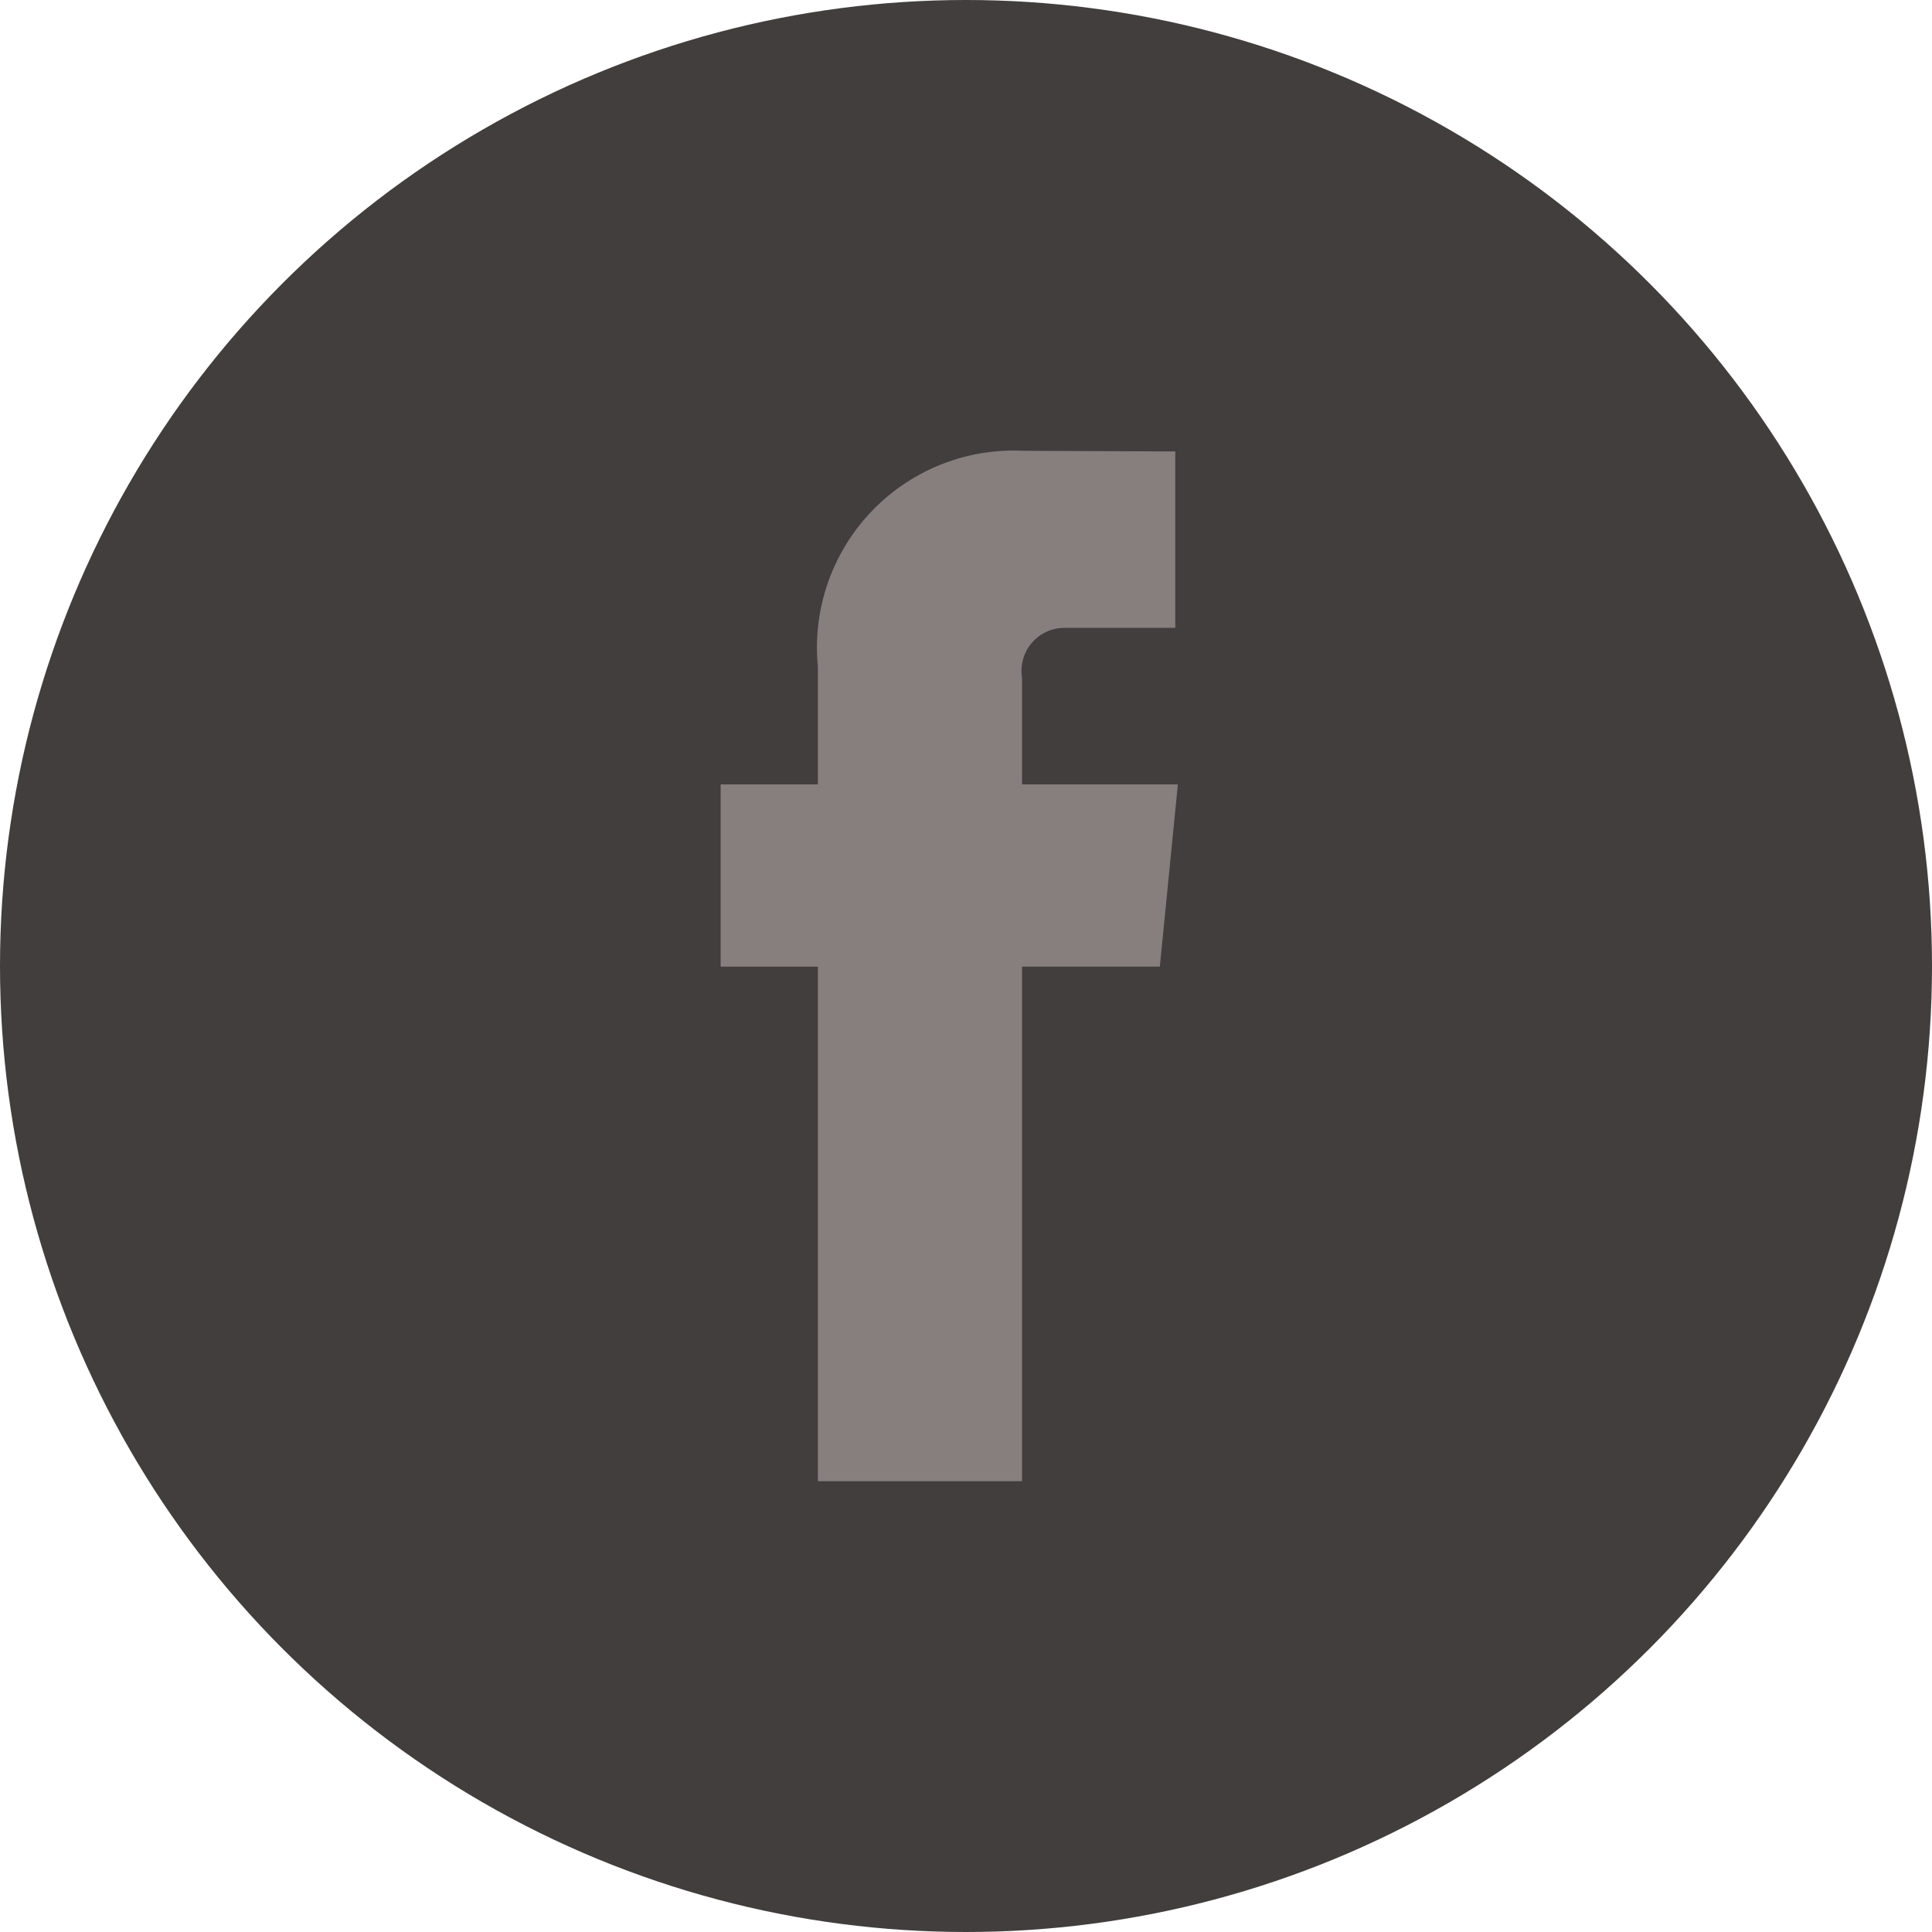
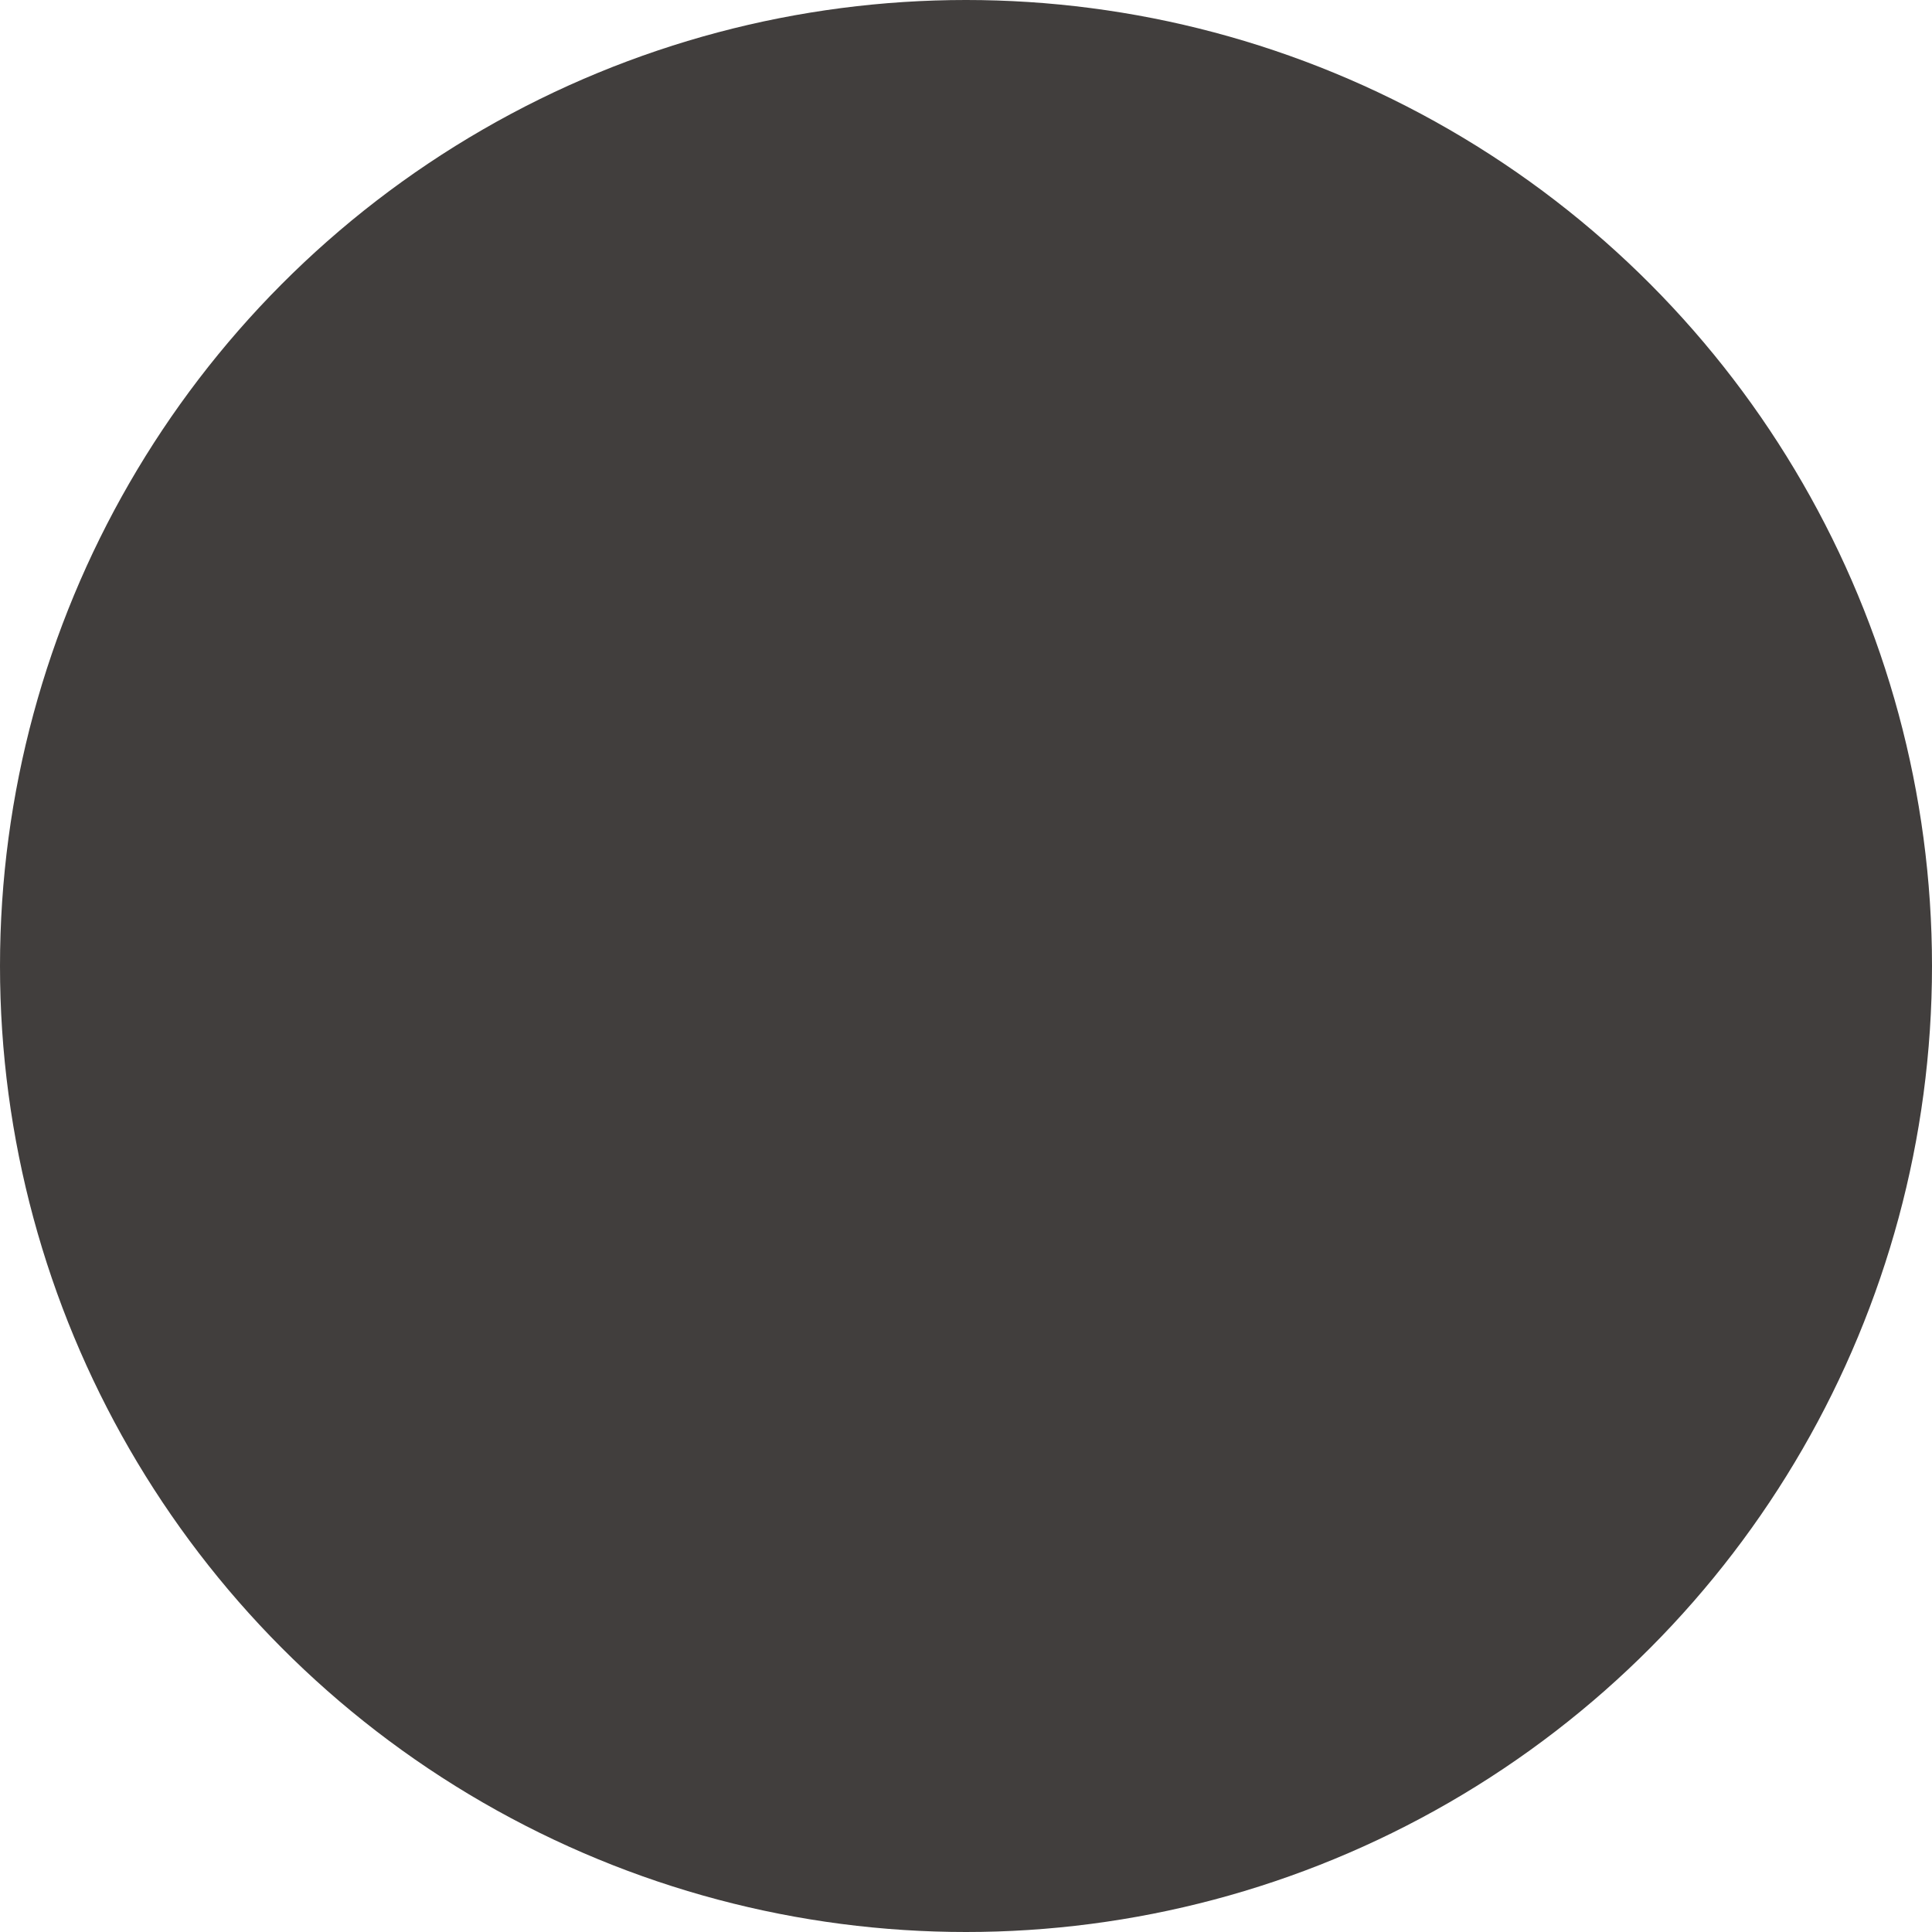
<svg xmlns="http://www.w3.org/2000/svg" id="icon-fb.svg" width="30" height="30" viewBox="0 0 30 30">
  <defs>
    <style>
      .cls-1 {
        fill: #413e3d;
      }

      .cls-2 {
        fill: #867f7d;
        fill-rule: evenodd;
      }
    </style>
  </defs>
  <circle id="bg" class="cls-1" cx="15" cy="15" r="15" />
-   <path id="icon" class="cls-2" d="M1343.01,5464.01h-2.14V5472h-3.17v-7.99h-1.51v-2.83h1.51v-1.83a3.058,3.058,0,0,1,3.2-3.35l2.35,0.01v2.74h-1.71a0.666,0.666,0,0,0-.67.77v1.66h2.42Z" transform="translate(-1325 -5449)" />
</svg>